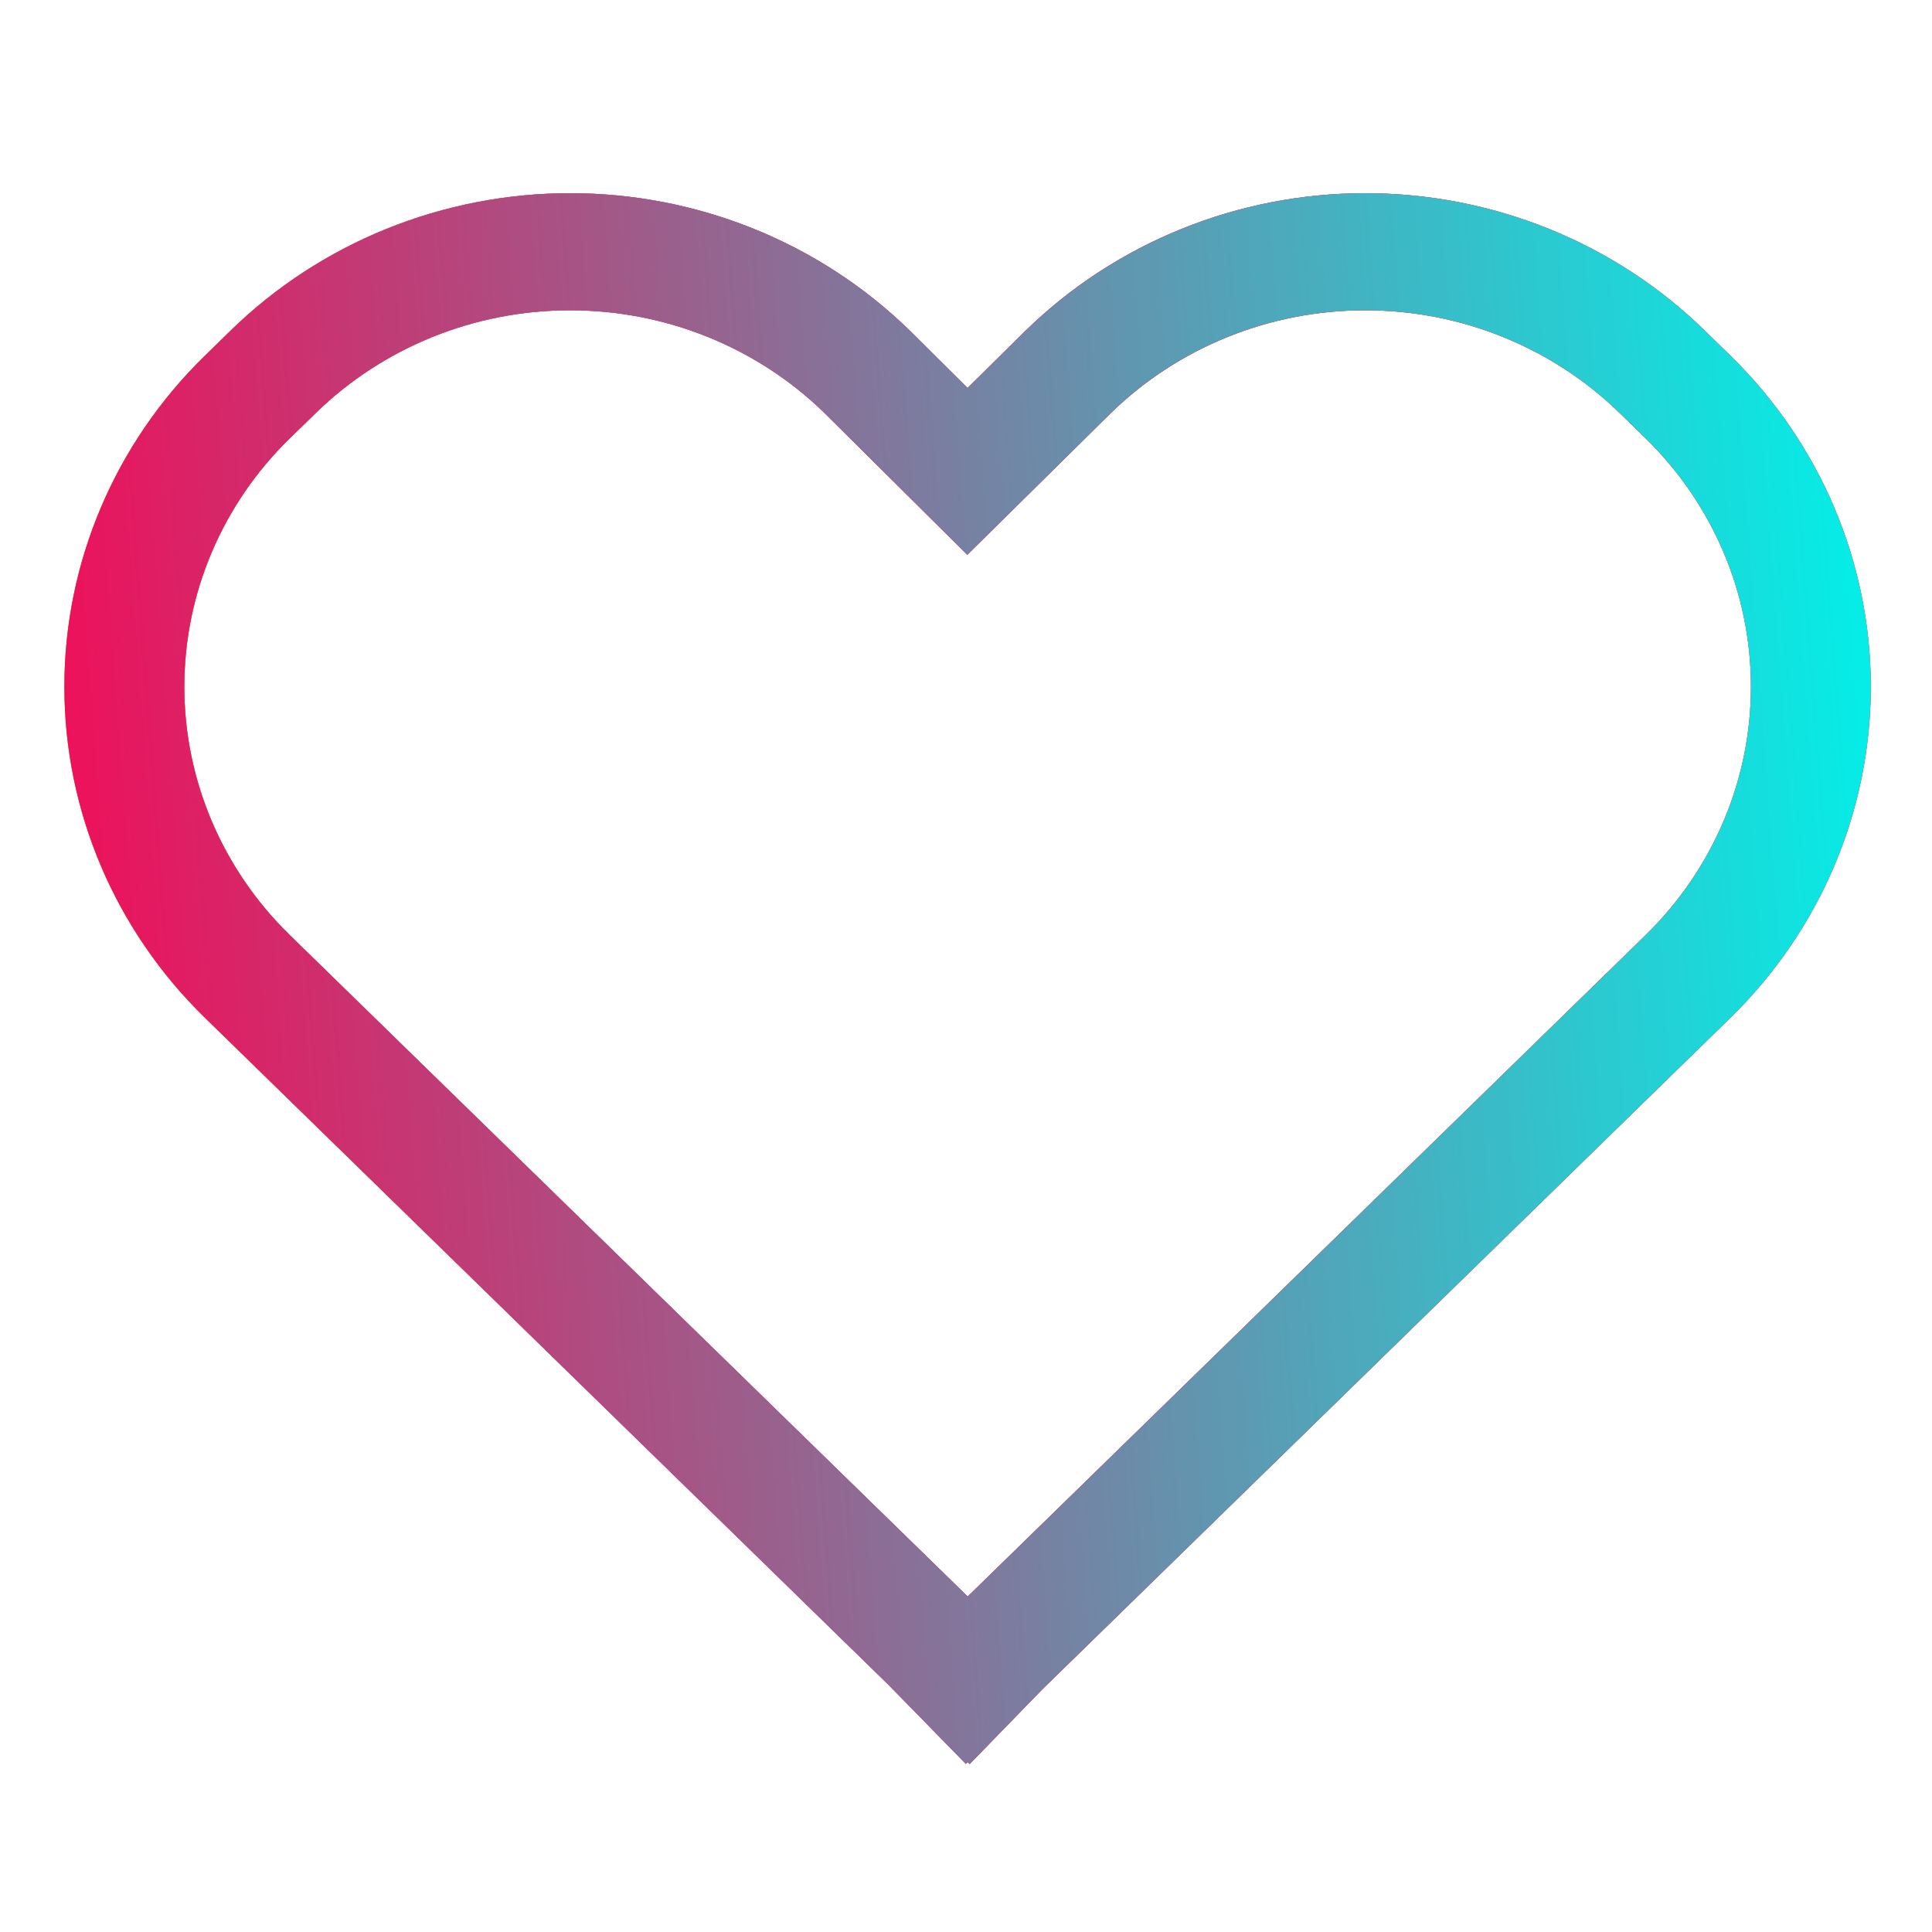
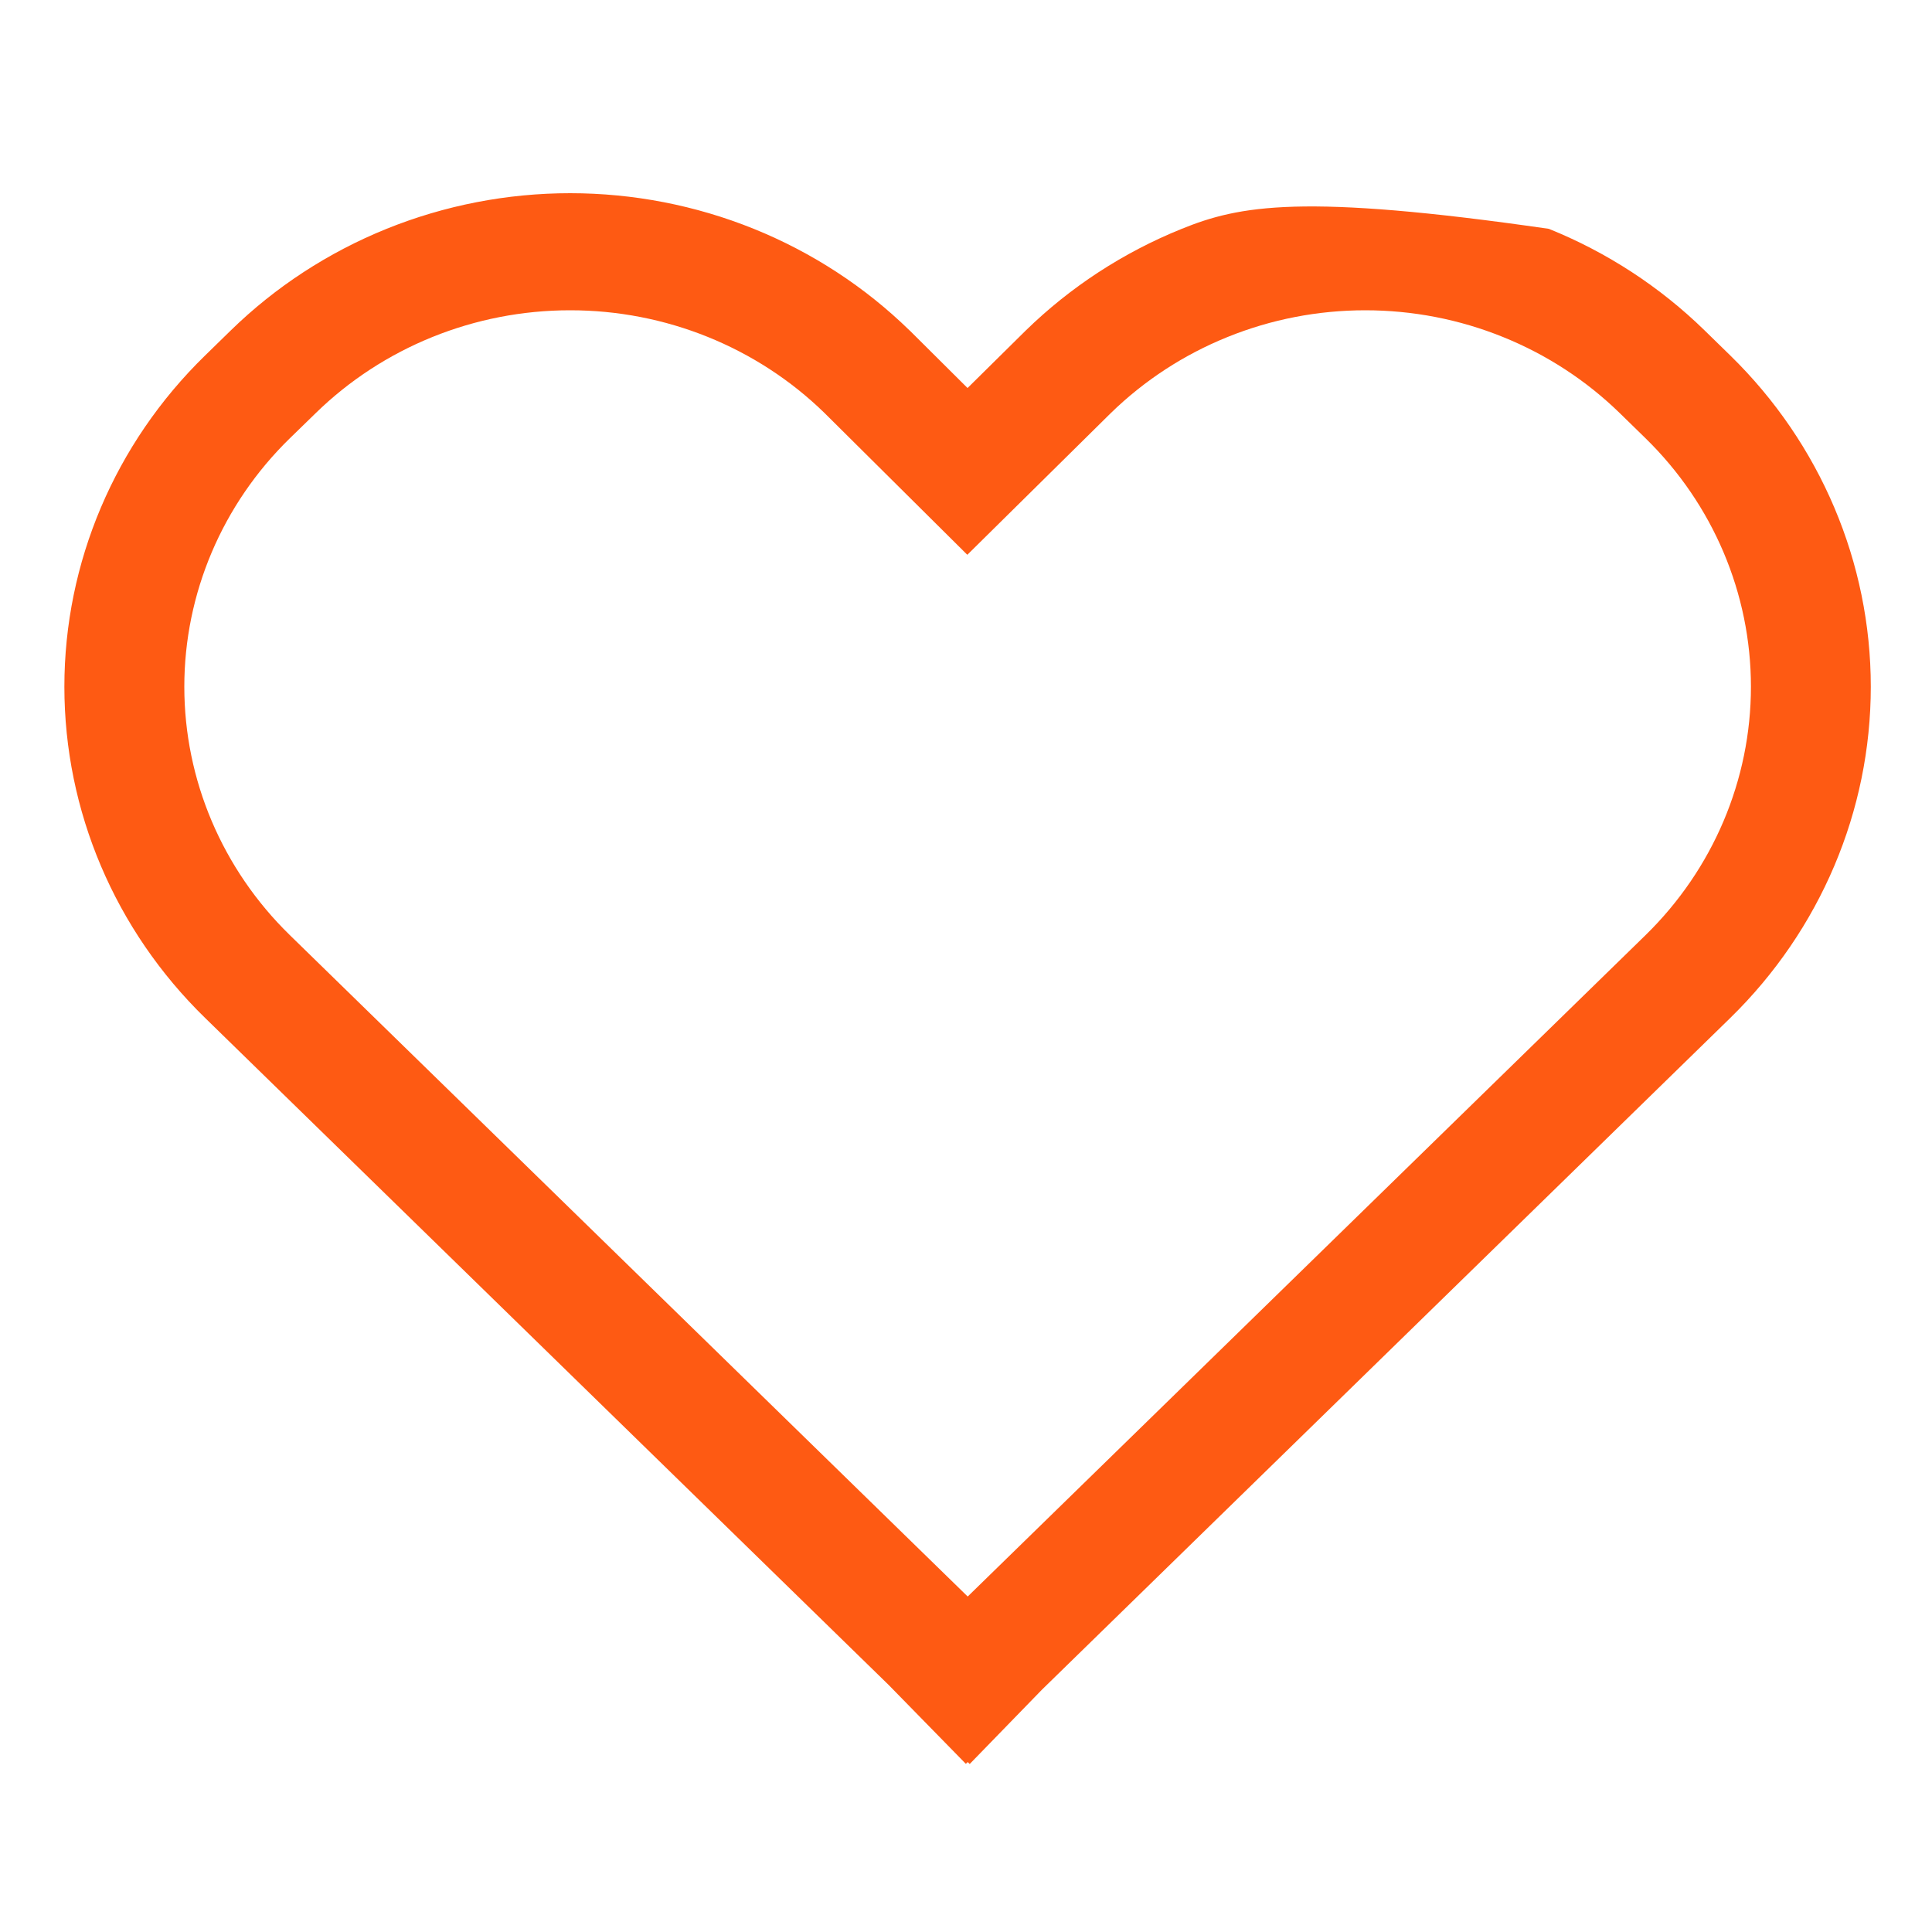
<svg xmlns="http://www.w3.org/2000/svg" width="25" height="25" viewBox="0 0 25 25" fill="none">
-   <path d="M22.057 4.275C21.48 3.712 20.796 3.265 20.042 2.961C19.288 2.656 18.48 2.5 17.664 2.5C16.848 2.5 16.041 2.657 15.287 2.963C14.533 3.268 13.849 3.715 13.272 4.278L12.52 5.021L11.774 4.279L11.769 4.275C11.192 3.712 10.508 3.266 9.754 2.961C9.001 2.657 8.193 2.5 7.378 2.5C6.562 2.5 5.755 2.657 5.002 2.961C4.248 3.266 3.564 3.712 2.987 4.275L2.652 4.602C1.487 5.738 0.833 7.279 0.833 8.886C0.833 10.493 1.487 12.034 2.652 13.17L11.499 21.803L12.498 22.824L12.522 22.801L12.548 22.826L13.484 21.863L22.392 13.17C23.555 12.033 24.208 10.492 24.208 8.886C24.208 7.28 23.555 5.739 22.392 4.602L22.057 4.275ZM21.295 12.099L12.522 20.659L3.749 12.099C2.876 11.247 2.385 10.091 2.385 8.886C2.385 7.681 2.876 6.525 3.749 5.673L4.085 5.346C4.958 4.494 6.141 4.015 7.376 4.015C8.611 4.014 9.795 4.492 10.668 5.343L12.517 7.179L14.373 5.346C14.806 4.924 15.319 4.589 15.884 4.361C16.449 4.132 17.055 4.015 17.666 4.015C18.278 4.015 18.884 4.132 19.449 4.361C20.014 4.589 20.527 4.924 20.96 5.346L21.295 5.673C22.167 6.526 22.657 7.681 22.657 8.886C22.657 10.091 22.167 11.246 21.295 12.099Z" fill="#FE5A13" />
-   <path d="M22.057 4.275C21.48 3.712 20.796 3.265 20.042 2.961C19.288 2.656 18.48 2.5 17.664 2.5C16.848 2.5 16.041 2.657 15.287 2.963C14.533 3.268 13.849 3.715 13.272 4.278L12.52 5.021L11.774 4.279L11.769 4.275C11.192 3.712 10.508 3.266 9.754 2.961C9.001 2.657 8.193 2.5 7.378 2.5C6.562 2.5 5.755 2.657 5.002 2.961C4.248 3.266 3.564 3.712 2.987 4.275L2.652 4.602C1.487 5.738 0.833 7.279 0.833 8.886C0.833 10.493 1.487 12.034 2.652 13.17L11.499 21.803L12.498 22.824L12.522 22.801L12.548 22.826L13.484 21.863L22.392 13.17C23.555 12.033 24.208 10.492 24.208 8.886C24.208 7.28 23.555 5.739 22.392 4.602L22.057 4.275ZM21.295 12.099L12.522 20.659L3.749 12.099C2.876 11.247 2.385 10.091 2.385 8.886C2.385 7.681 2.876 6.525 3.749 5.673L4.085 5.346C4.958 4.494 6.141 4.015 7.376 4.015C8.611 4.014 9.795 4.492 10.668 5.343L12.517 7.179L14.373 5.346C14.806 4.924 15.319 4.589 15.884 4.361C16.449 4.132 17.055 4.015 17.666 4.015C18.278 4.015 18.884 4.132 19.449 4.361C20.014 4.589 20.527 4.924 20.96 5.346L21.295 5.673C22.167 6.526 22.657 7.681 22.657 8.886C22.657 10.091 22.167 11.246 21.295 12.099Z" fill="url(#paint0_linear_3896_13264)" />
-   <path d="M22.057 4.275C21.48 3.712 20.796 3.265 20.042 2.961C19.288 2.656 18.48 2.5 17.664 2.5C16.848 2.5 16.041 2.657 15.287 2.963C14.533 3.268 13.849 3.715 13.272 4.278L12.52 5.021L11.774 4.279L11.769 4.275C11.192 3.712 10.508 3.266 9.754 2.961C9.001 2.657 8.193 2.5 7.378 2.5C6.562 2.5 5.755 2.657 5.002 2.961C4.248 3.266 3.564 3.712 2.987 4.275L2.652 4.602C1.487 5.738 0.833 7.279 0.833 8.886C0.833 10.493 1.487 12.034 2.652 13.17L11.499 21.803L12.498 22.824L12.522 22.801L12.548 22.826L13.484 21.863L22.392 13.17C23.555 12.033 24.208 10.492 24.208 8.886C24.208 7.28 23.555 5.739 22.392 4.602L22.057 4.275ZM21.295 12.099L12.522 20.659L3.749 12.099C2.876 11.247 2.385 10.091 2.385 8.886C2.385 7.681 2.876 6.525 3.749 5.673L4.085 5.346C4.958 4.494 6.141 4.015 7.376 4.015C8.611 4.014 9.795 4.492 10.668 5.343L12.517 7.179L14.373 5.346C14.806 4.924 15.319 4.589 15.884 4.361C16.449 4.132 17.055 4.015 17.666 4.015C18.278 4.015 18.884 4.132 19.449 4.361C20.014 4.589 20.527 4.924 20.96 5.346L21.295 5.673C22.167 6.526 22.657 7.681 22.657 8.886C22.657 10.091 22.167 11.246 21.295 12.099Z" fill="url(#paint1_linear_3896_13264)" />
+   <path d="M22.057 4.275C21.48 3.712 20.796 3.265 20.042 2.961C16.848 2.5 16.041 2.657 15.287 2.963C14.533 3.268 13.849 3.715 13.272 4.278L12.52 5.021L11.774 4.279L11.769 4.275C11.192 3.712 10.508 3.266 9.754 2.961C9.001 2.657 8.193 2.5 7.378 2.5C6.562 2.5 5.755 2.657 5.002 2.961C4.248 3.266 3.564 3.712 2.987 4.275L2.652 4.602C1.487 5.738 0.833 7.279 0.833 8.886C0.833 10.493 1.487 12.034 2.652 13.17L11.499 21.803L12.498 22.824L12.522 22.801L12.548 22.826L13.484 21.863L22.392 13.17C23.555 12.033 24.208 10.492 24.208 8.886C24.208 7.28 23.555 5.739 22.392 4.602L22.057 4.275ZM21.295 12.099L12.522 20.659L3.749 12.099C2.876 11.247 2.385 10.091 2.385 8.886C2.385 7.681 2.876 6.525 3.749 5.673L4.085 5.346C4.958 4.494 6.141 4.015 7.376 4.015C8.611 4.014 9.795 4.492 10.668 5.343L12.517 7.179L14.373 5.346C14.806 4.924 15.319 4.589 15.884 4.361C16.449 4.132 17.055 4.015 17.666 4.015C18.278 4.015 18.884 4.132 19.449 4.361C20.014 4.589 20.527 4.924 20.96 5.346L21.295 5.673C22.167 6.526 22.657 7.681 22.657 8.886C22.657 10.091 22.167 11.246 21.295 12.099Z" fill="#FE5A13" />
  <defs>
    <linearGradient id="paint0_linear_3896_13264" x1="0.833" y1="12.991" x2="24.208" y2="12.991" gradientUnits="userSpaceOnUse">
      <stop stop-color="#FF983A" />
      <stop offset="0.5" stop-color="#D003D0" />
      <stop offset="1" stop-color="#FE4760" />
    </linearGradient>
    <linearGradient id="paint1_linear_3896_13264" x1="24.208" y1="2.5" x2="-1.331" y2="4.421" gradientUnits="userSpaceOnUse">
      <stop stop-color="#00F2EA" />
      <stop offset="1" stop-color="#FF0050" />
    </linearGradient>
  </defs>
</svg>